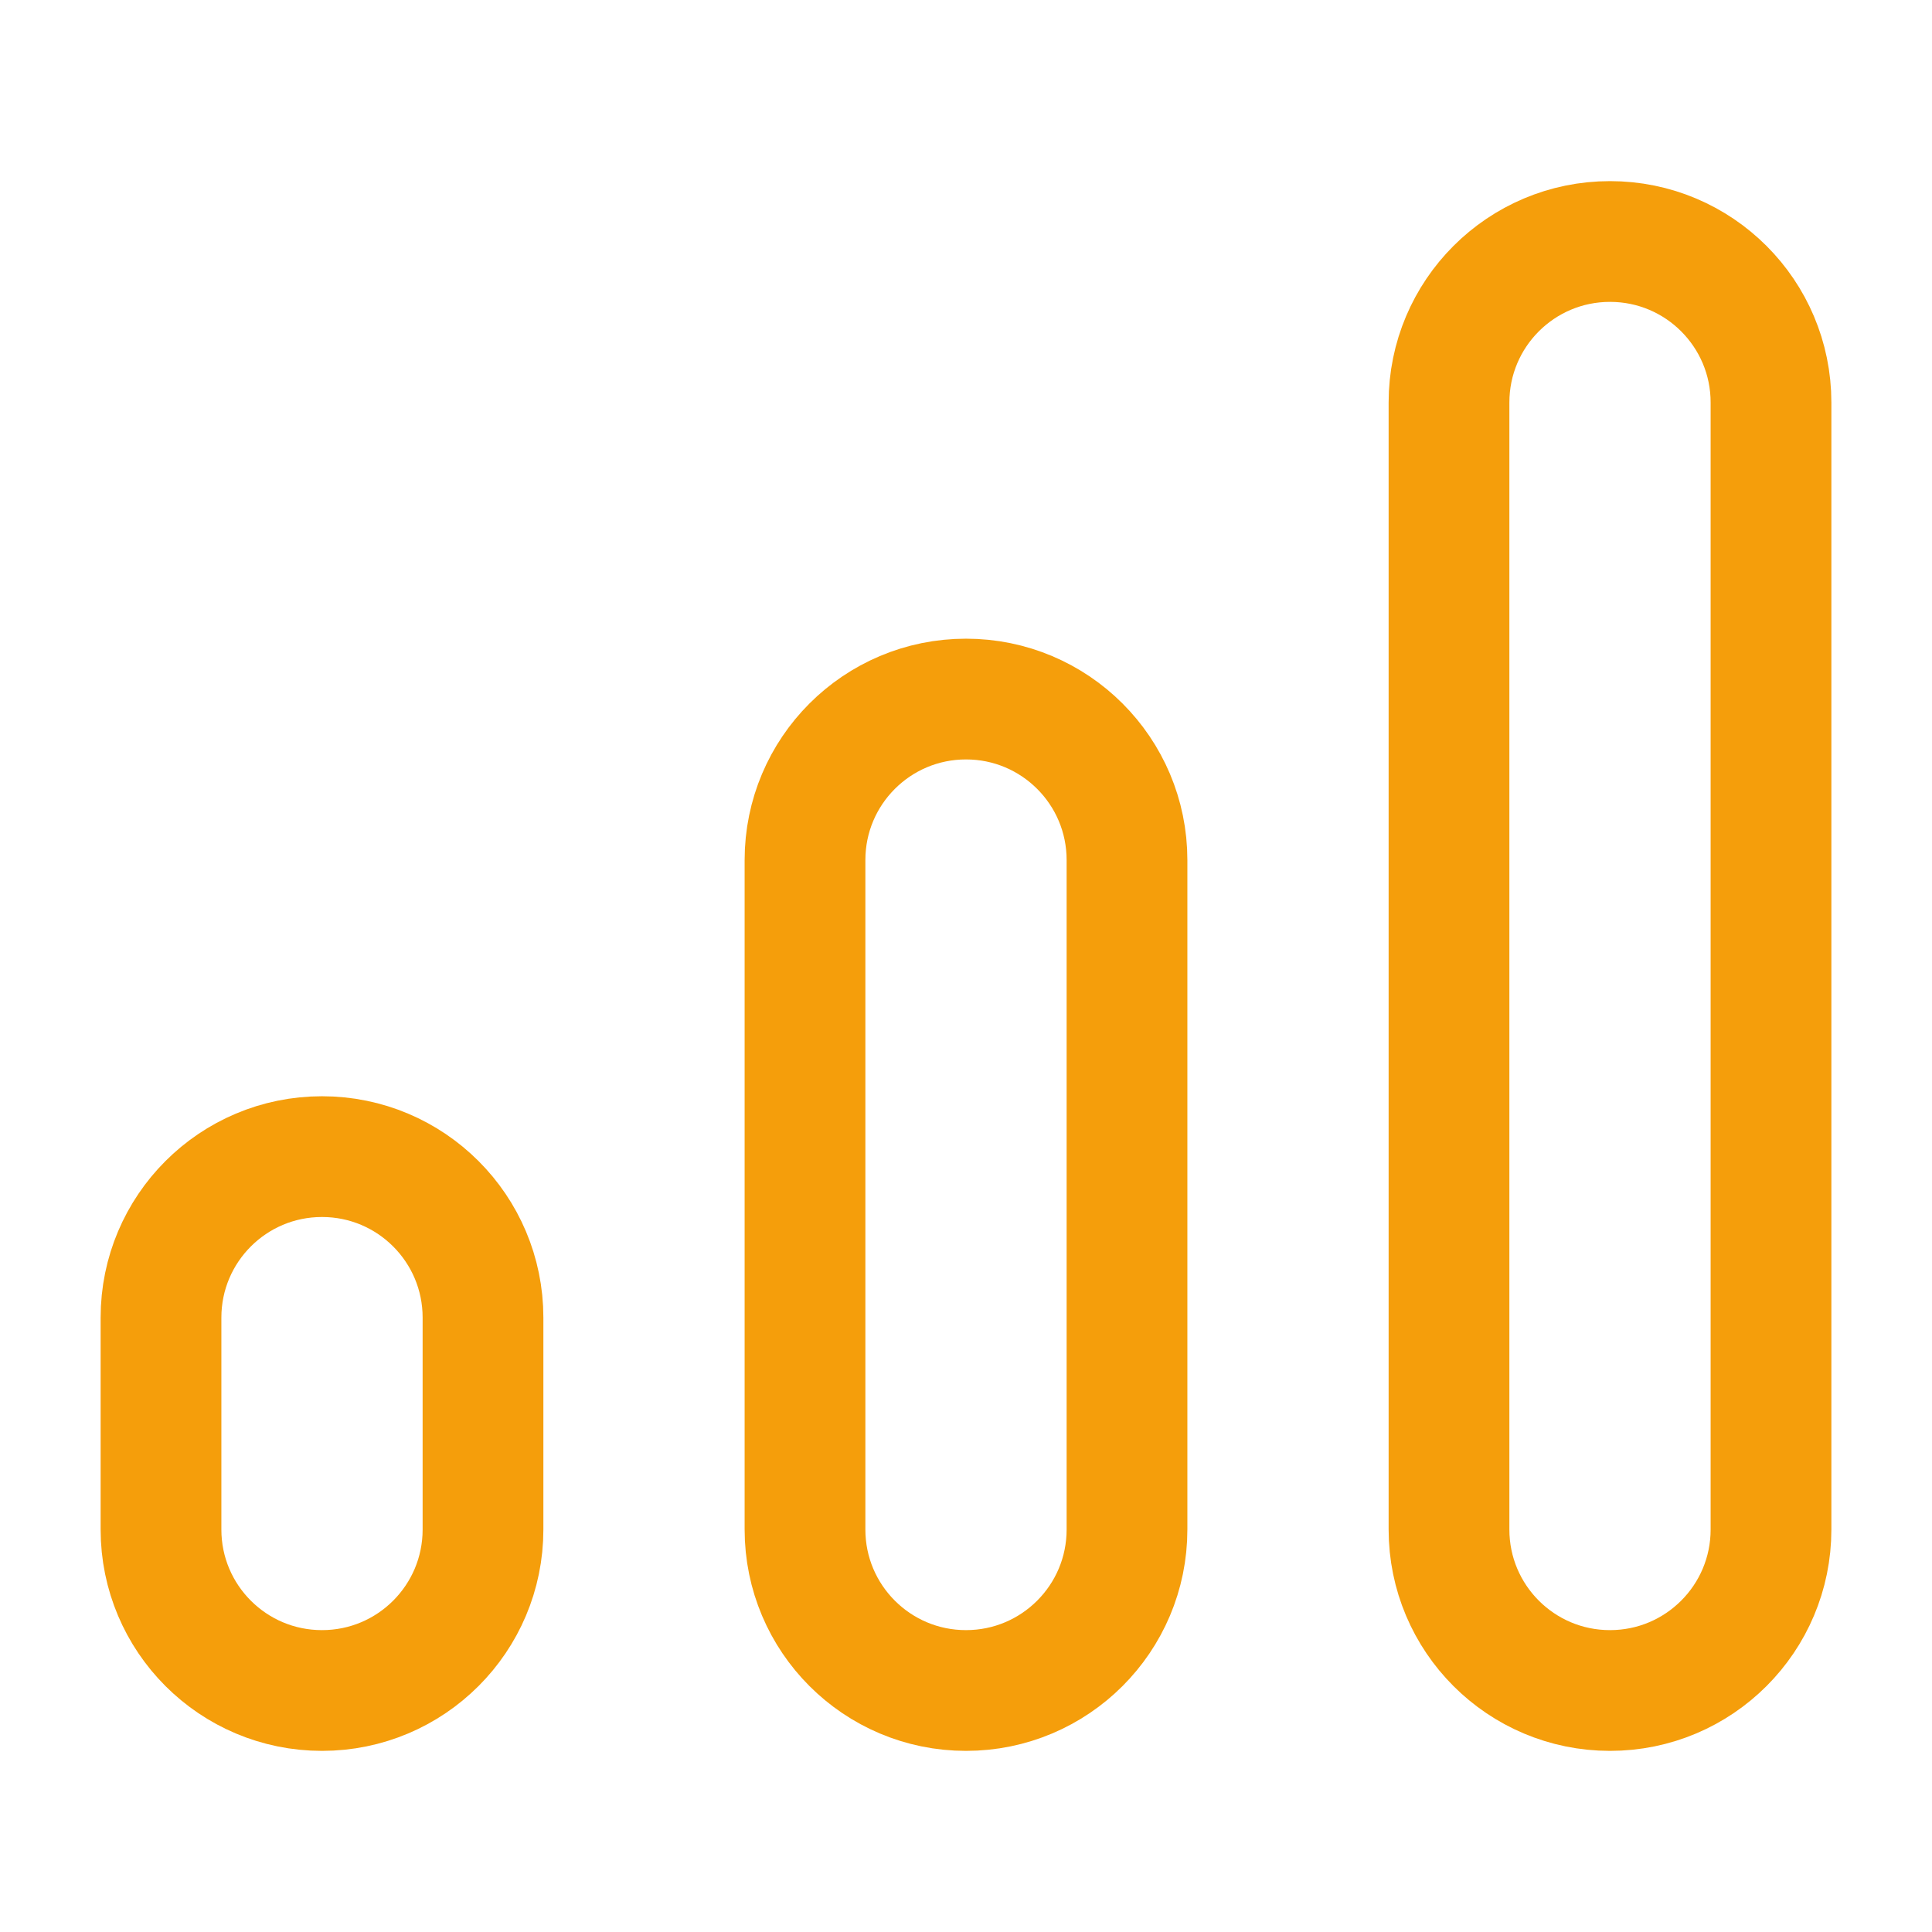
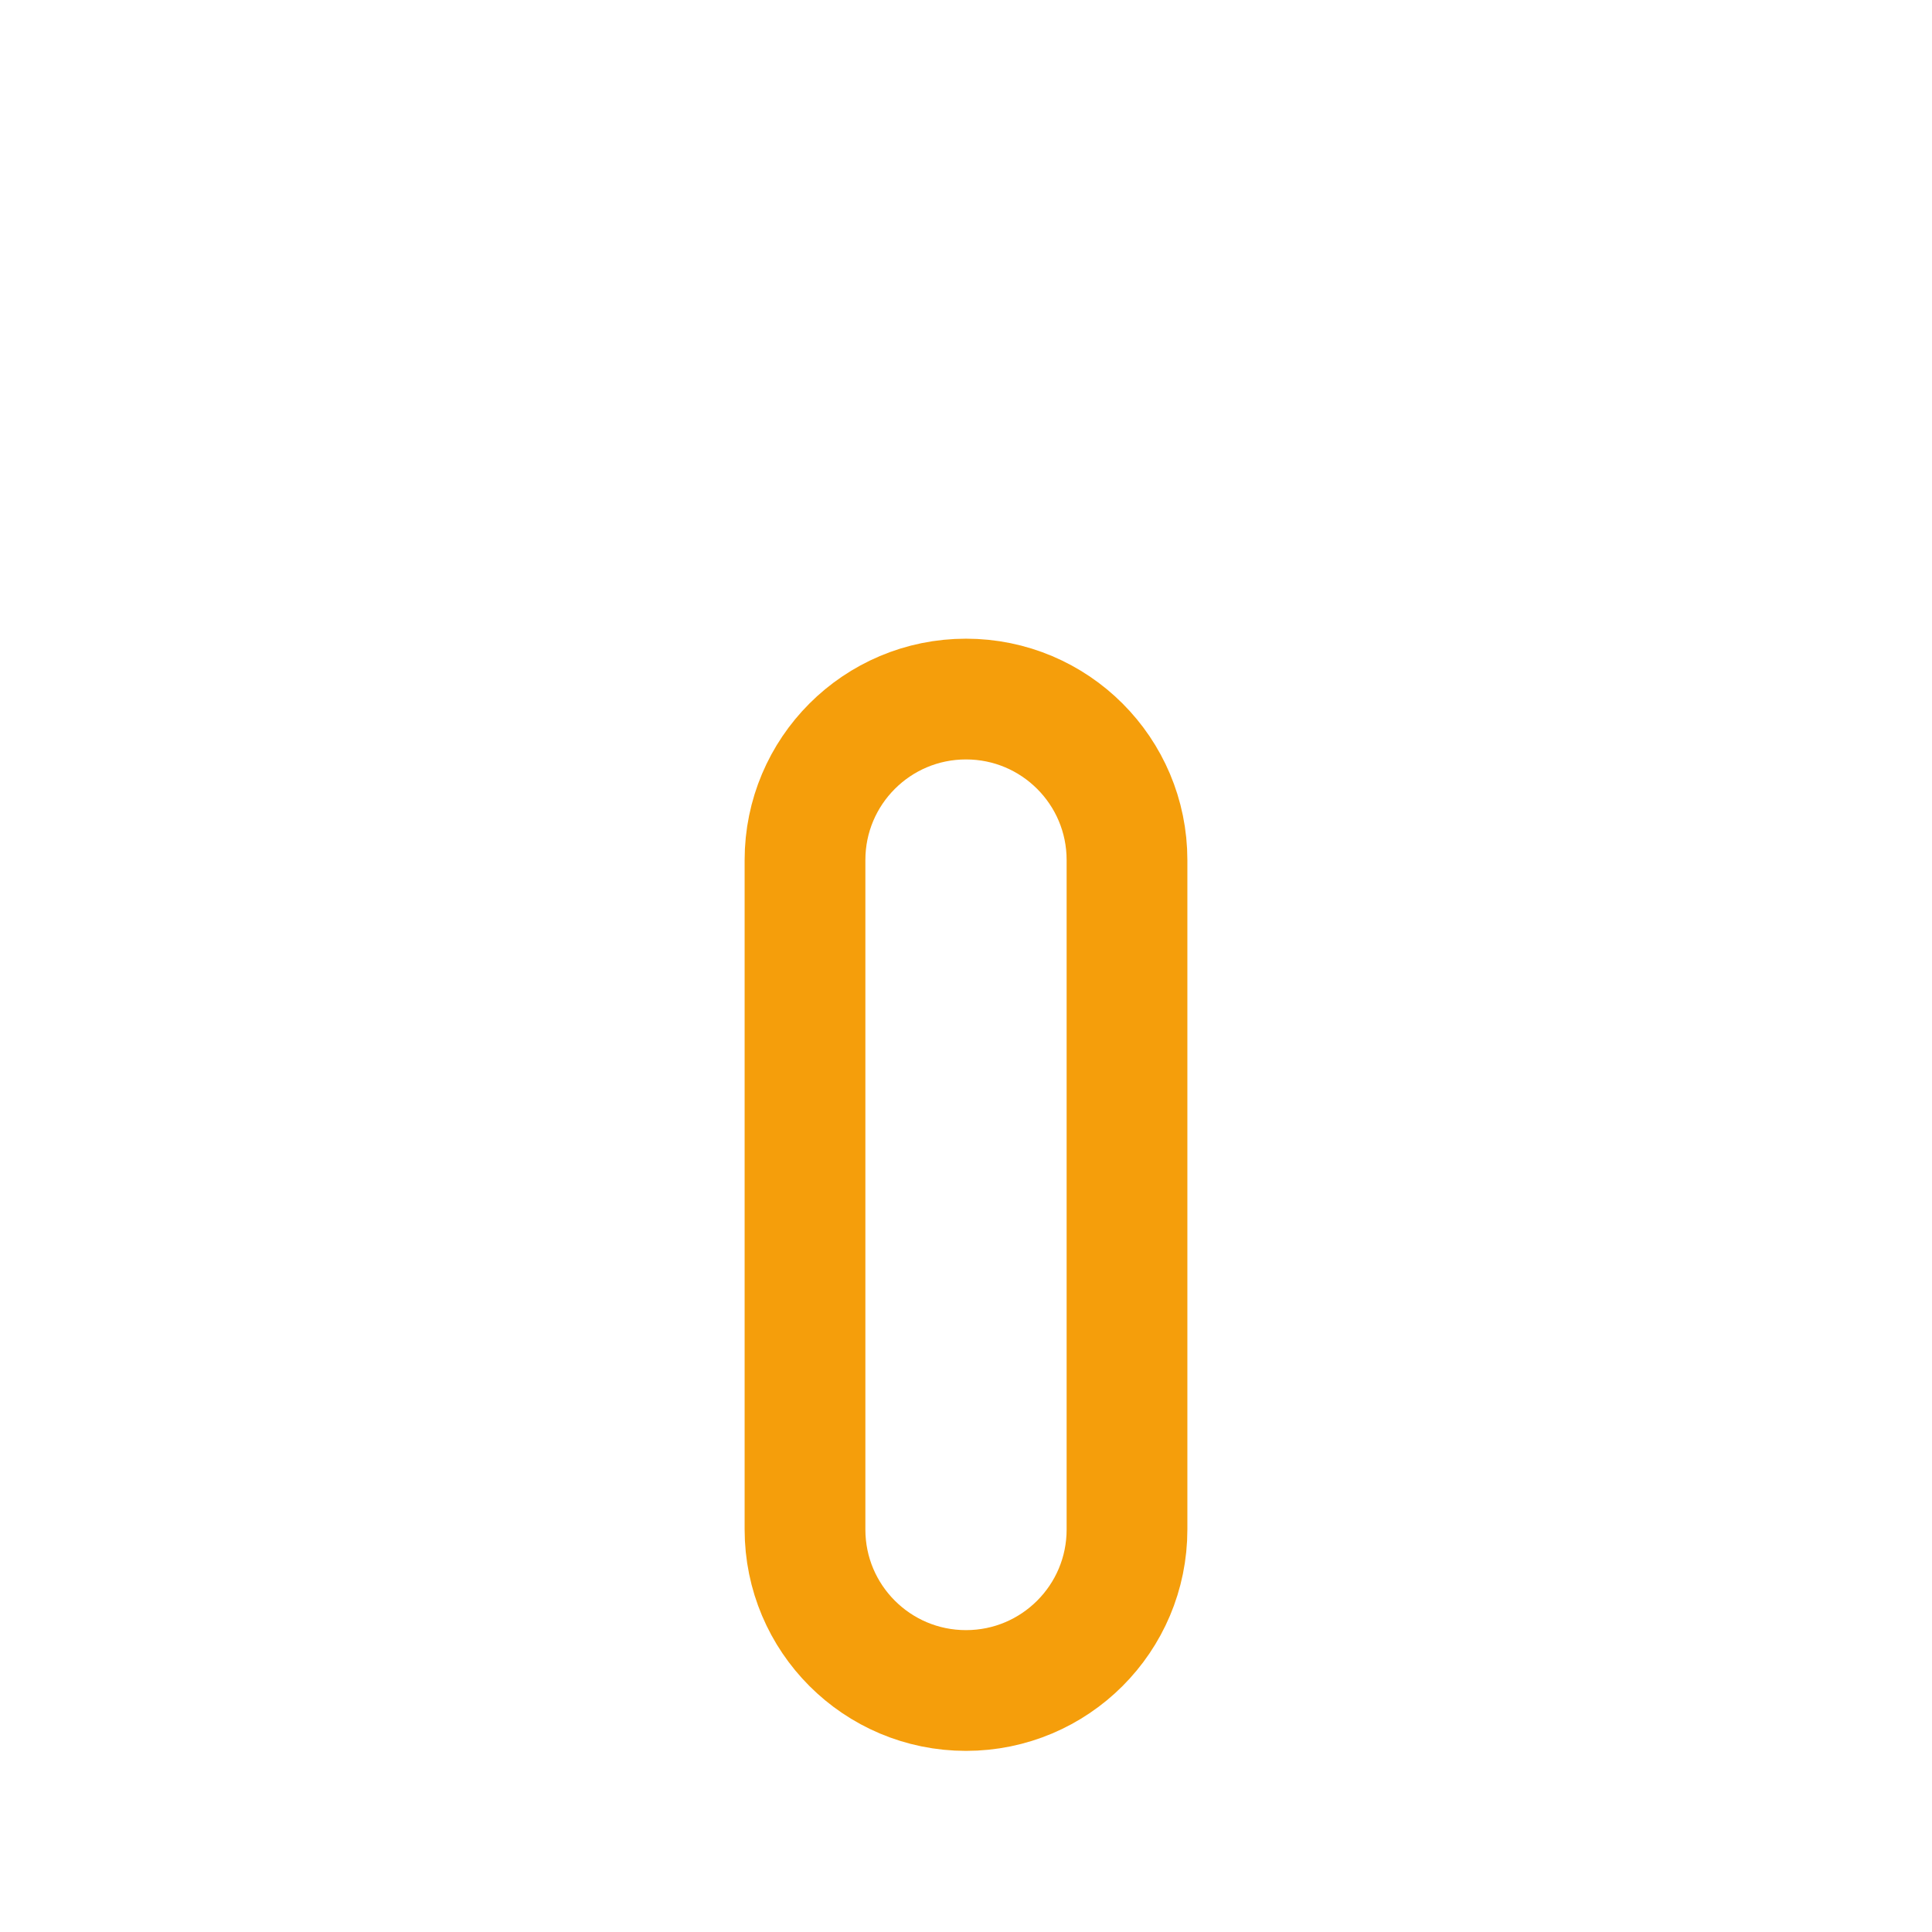
<svg xmlns="http://www.w3.org/2000/svg" width="24" height="24" viewBox="0 0 24 24" fill="none">
-   <path fill-rule="evenodd" clip-rule="evenodd" d="M20 21V21C21.105 21 22 20.105 22 19V5C22 3.895 21.105 3 20 3V3C18.895 3 18 3.895 18 5V19C18 20.105 18.895 21 20 21Z" stroke="#F59E0B" stroke-width="1.5" stroke-linecap="round" stroke-linejoin="round" />
  <path fill-rule="evenodd" clip-rule="evenodd" d="M12 21V21C13.105 21 14 20.105 14 19V10.684C14 9.579 13.105 8.684 12 8.684V8.684C10.895 8.684 10 9.579 10 10.684V19C10 20.105 10.895 21 12 21Z" stroke="#F59E0B" stroke-width="1.5" stroke-linecap="round" stroke-linejoin="round" />
-   <path fill-rule="evenodd" clip-rule="evenodd" d="M4 21V21C5.105 21 6 20.105 6 19V16.368C6 15.263 5.105 14.368 4 14.368V14.368C2.895 14.368 2 15.263 2 16.368V19C2 20.105 2.895 21 4 21Z" stroke="#F59E0B" stroke-width="1.5" stroke-linecap="round" stroke-linejoin="round" />
</svg>